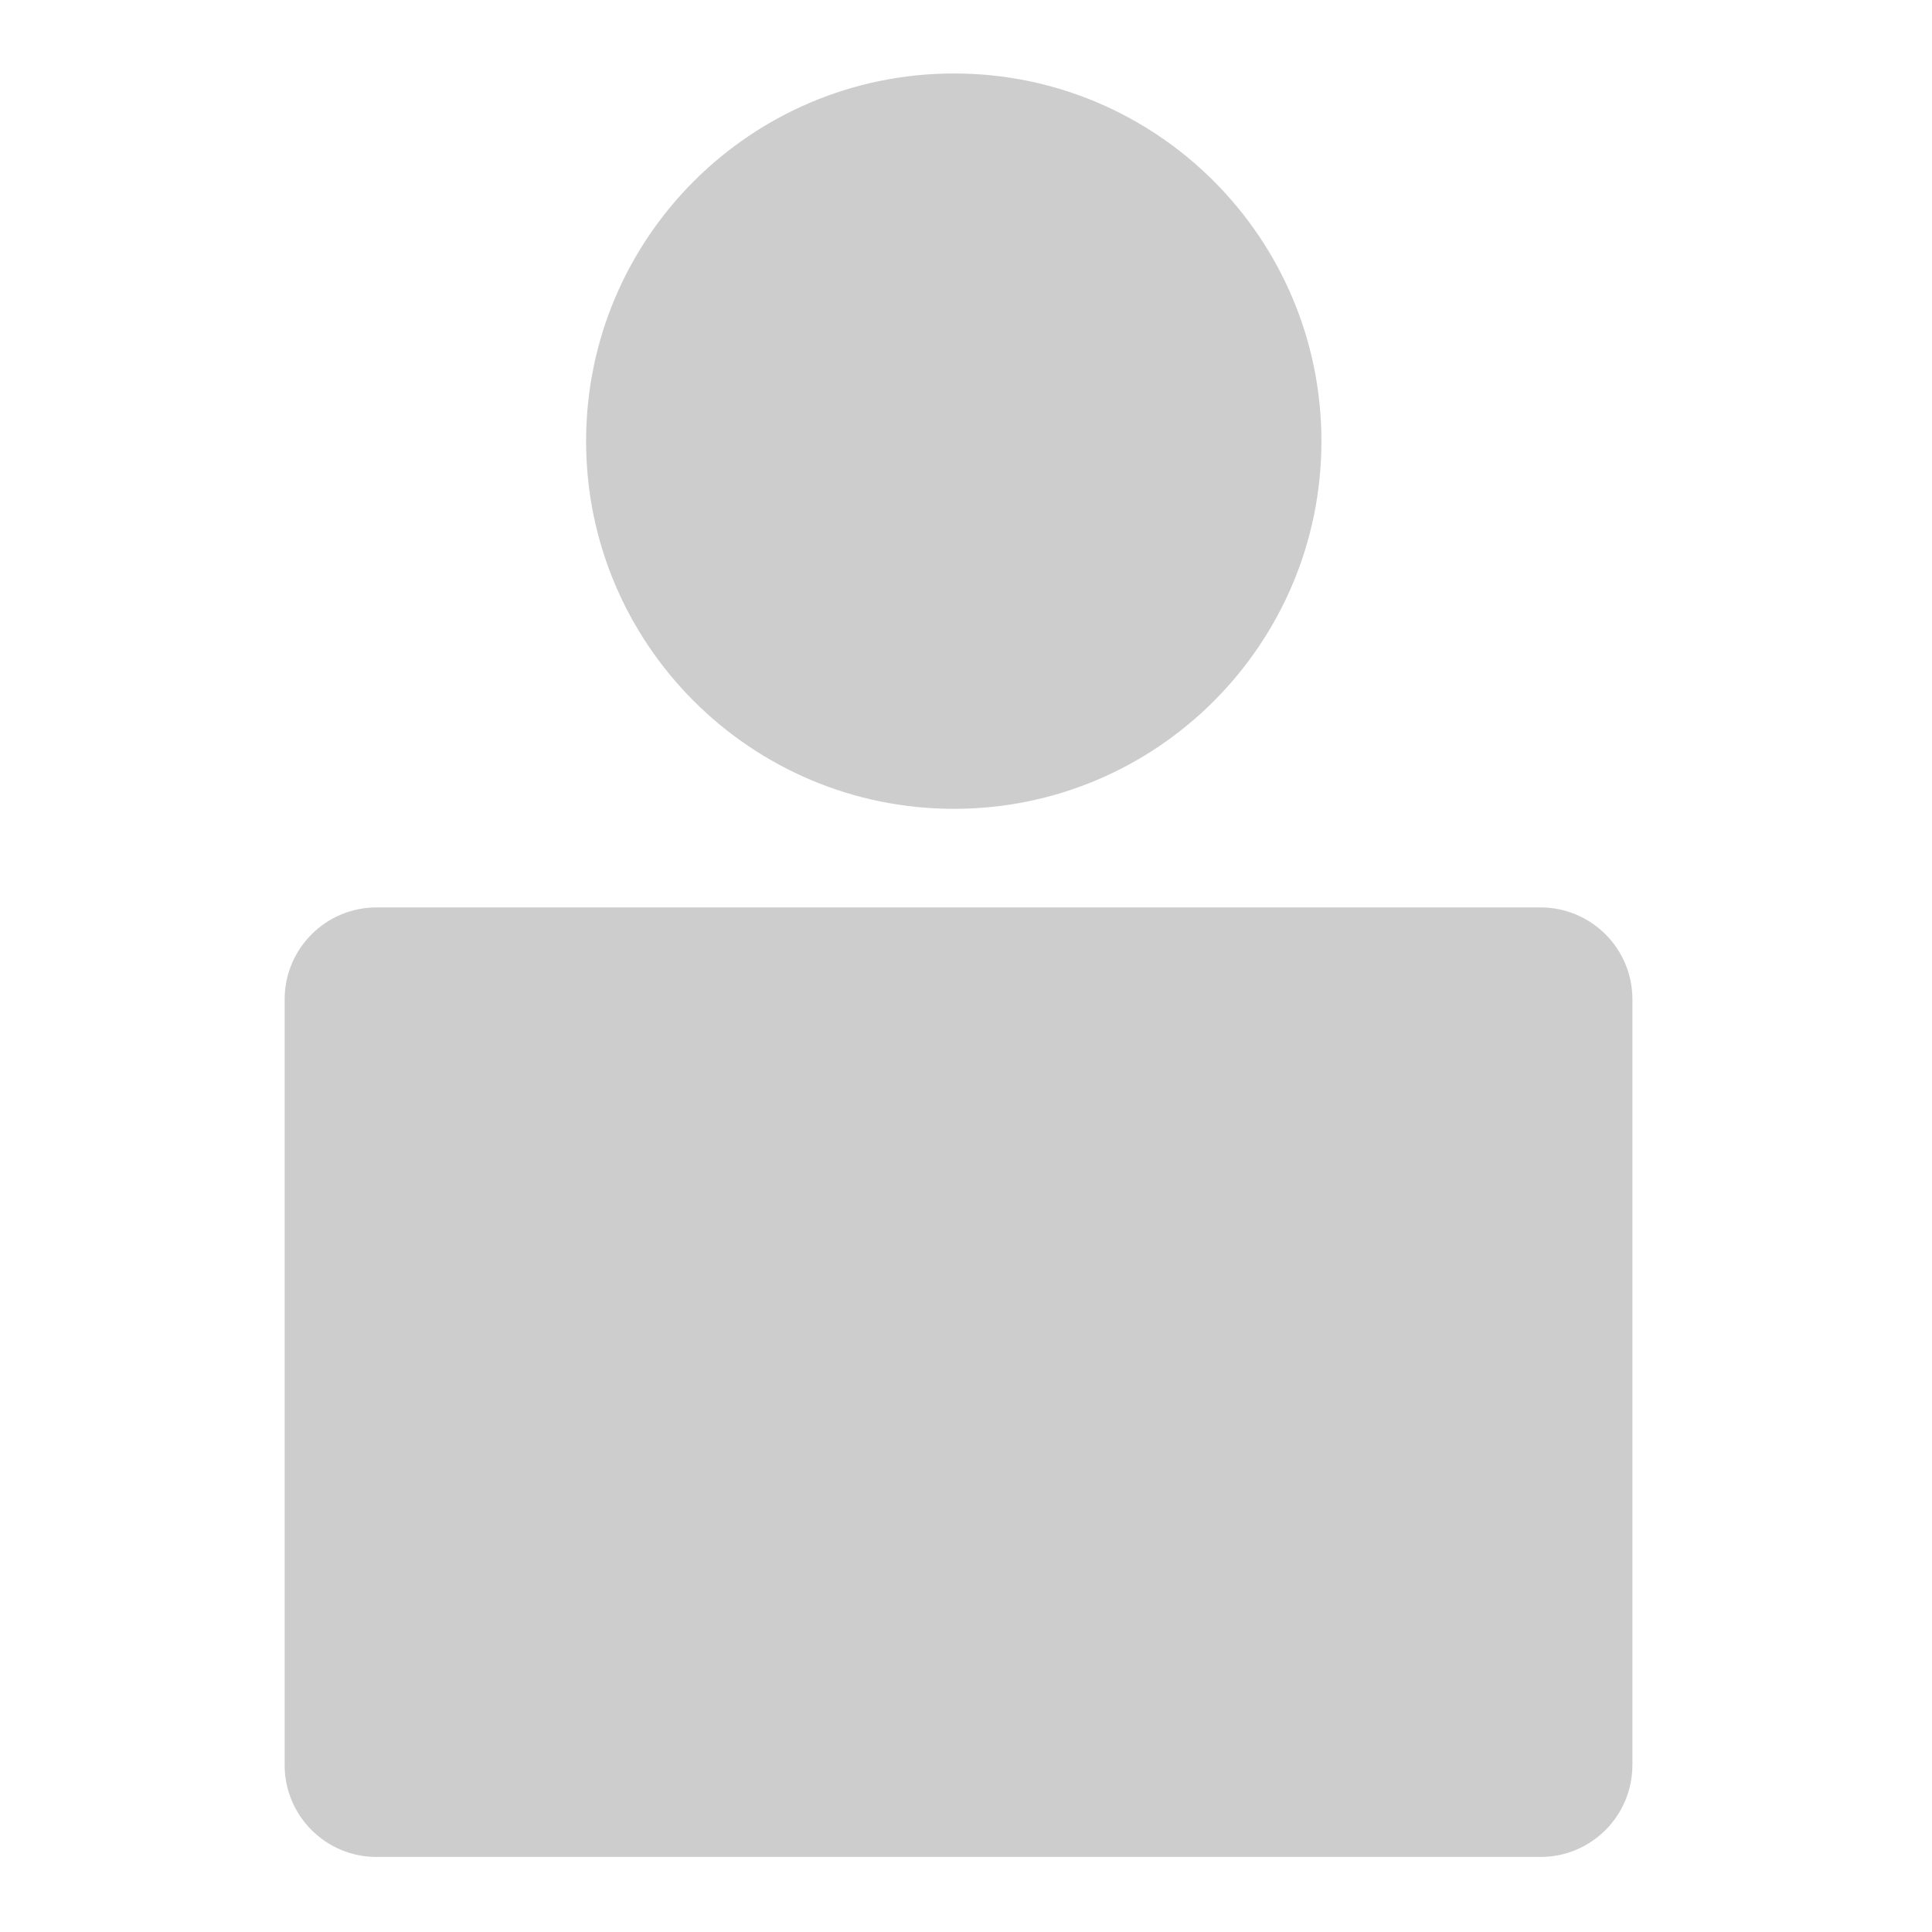
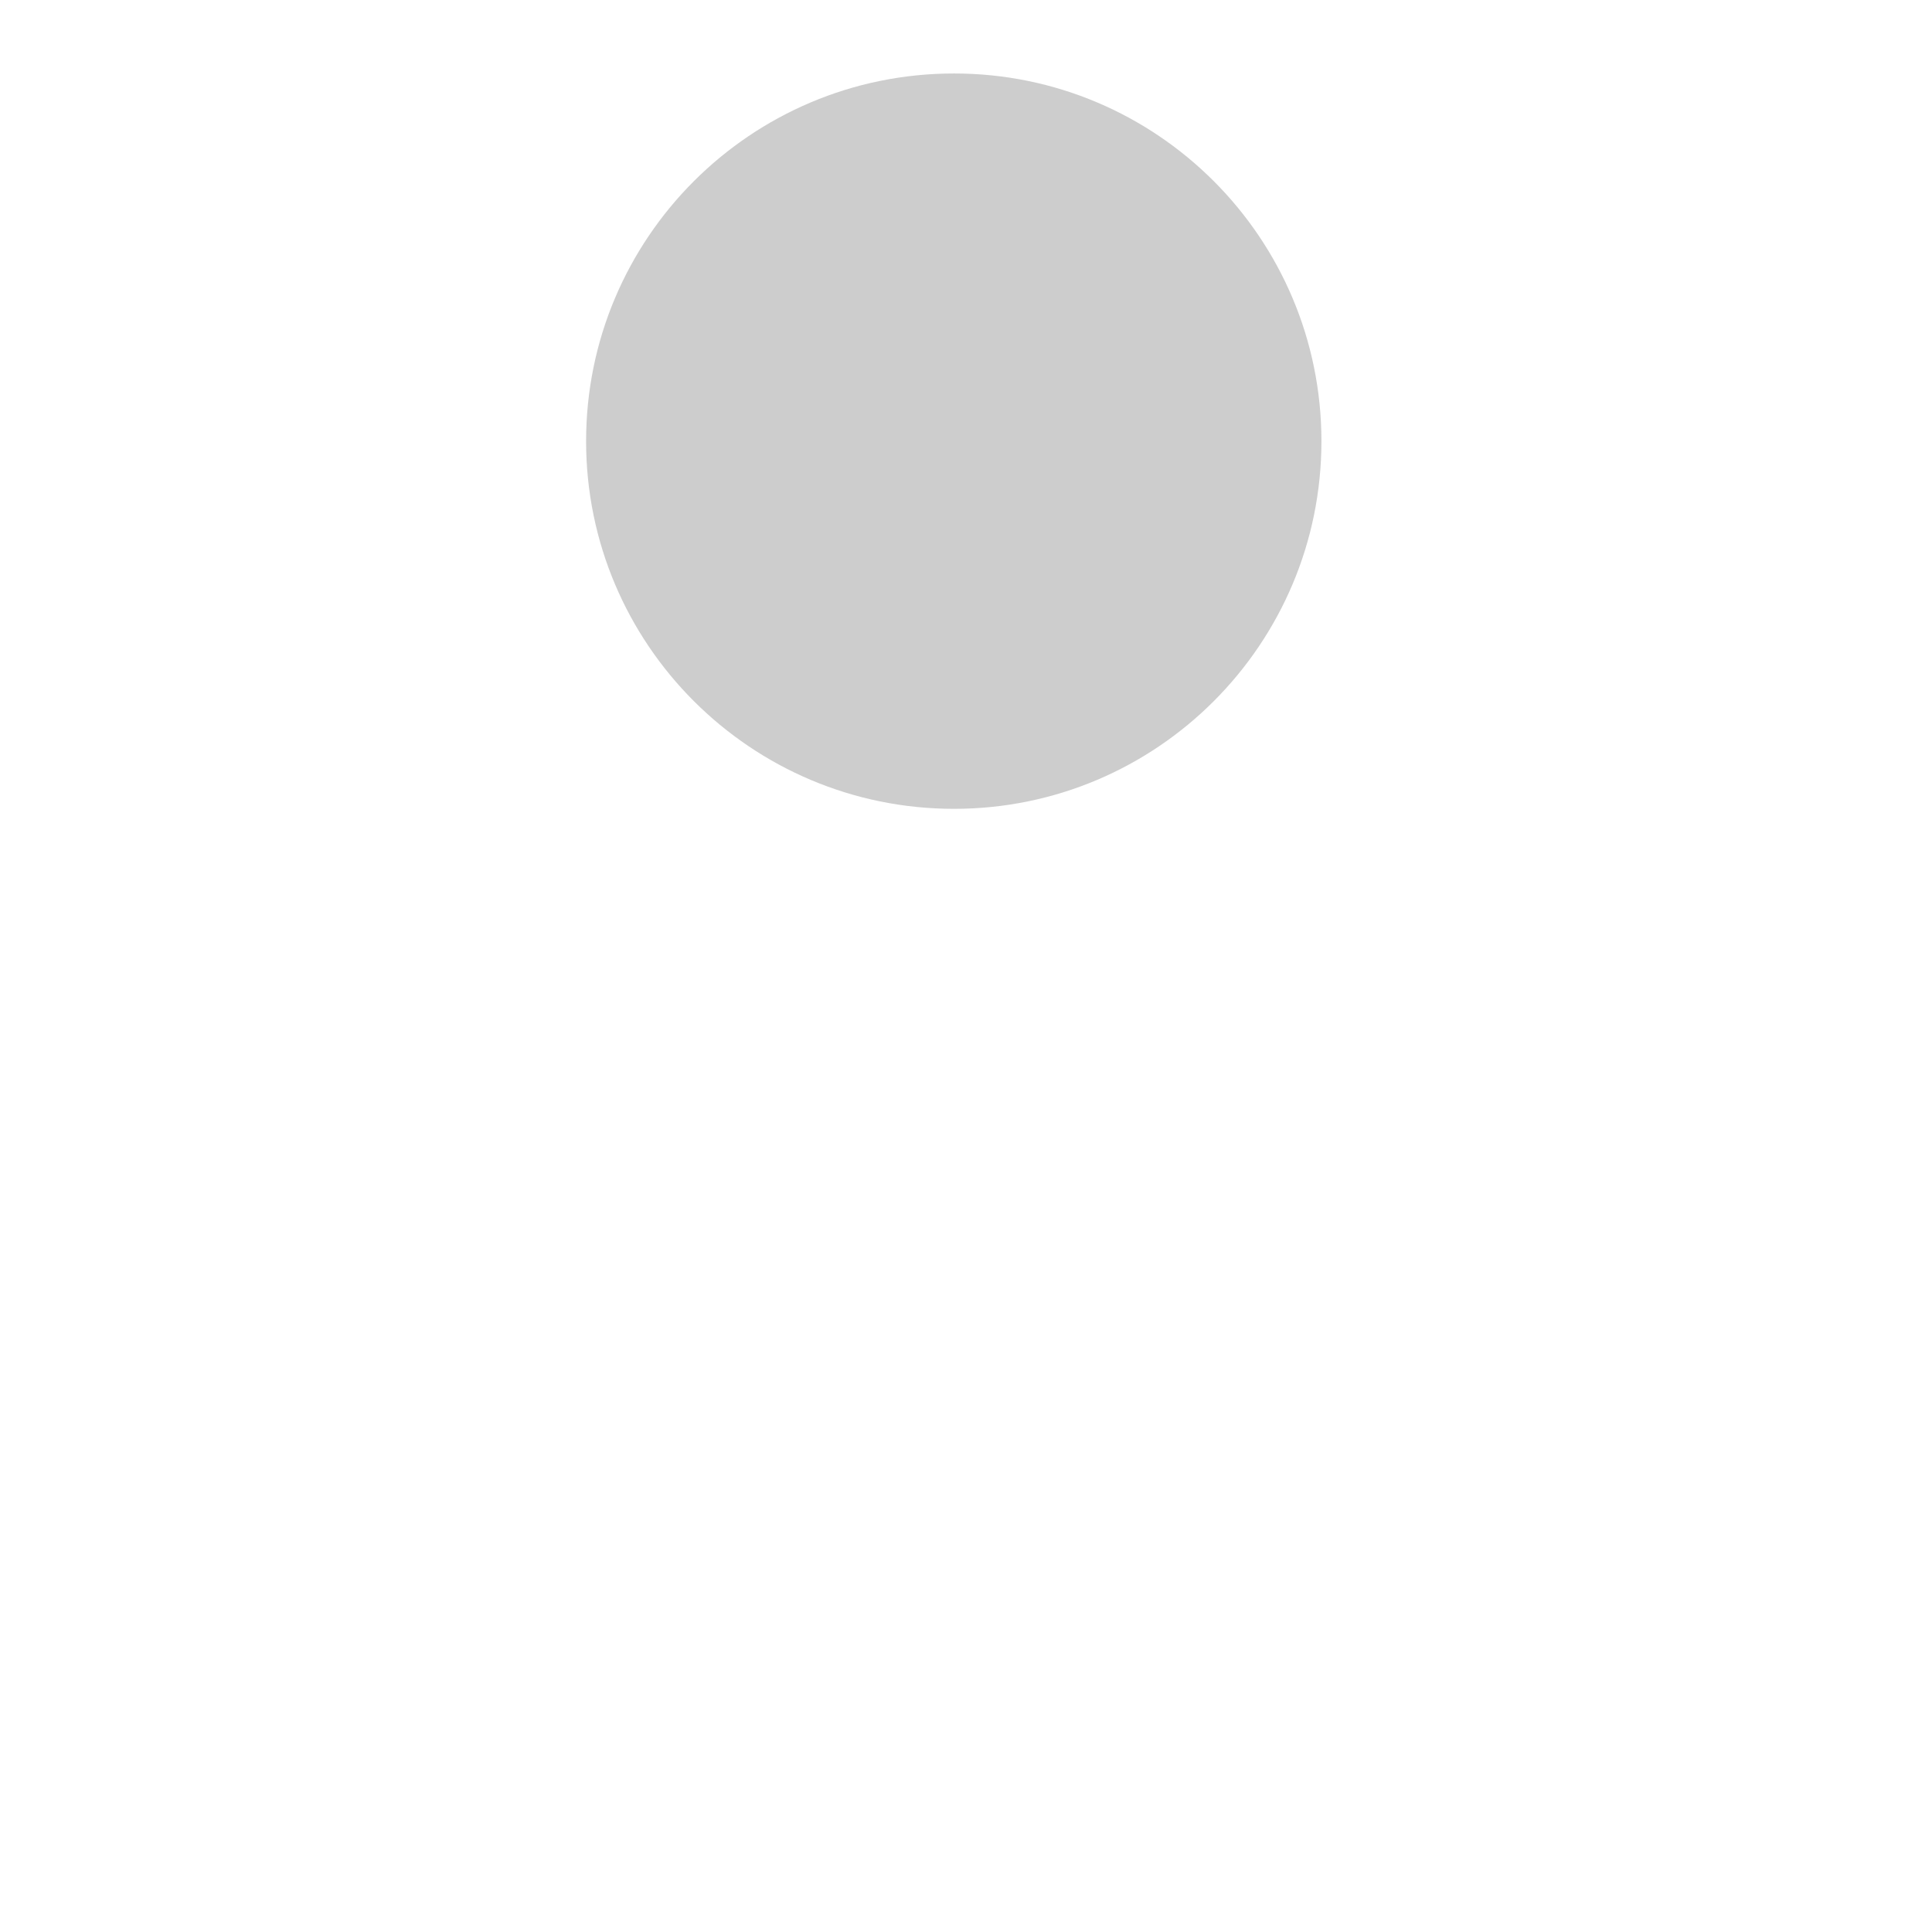
<svg xmlns="http://www.w3.org/2000/svg" version="1.1" id="图层_1" x="0px" y="0px" width="63px" height="63px" viewBox="0 0 63 63" enable-background="new 0 0 63 63" xml:space="preserve">
-   <path fill="#CDCDCD" d="M53.23,57.557c0,1.656-1.342,2.996-2.996,2.996H12.279c-1.655,0-2.997-1.34-2.997-2.996V32.586  c0-1.654,1.342-2.996,2.997-2.996h37.956c1.654,0,2.996,1.341,2.996,2.996V57.557z" />
  <path fill="#CDCDCD" d="M43.09,14.387c0,6.617-5.363,11.988-11.981,11.988c-6.627,0-11.997-5.371-11.997-11.988  c0-6.621,5.37-11.991,11.997-11.991C37.727,2.396,43.09,7.766,43.09,14.387z" />
</svg>